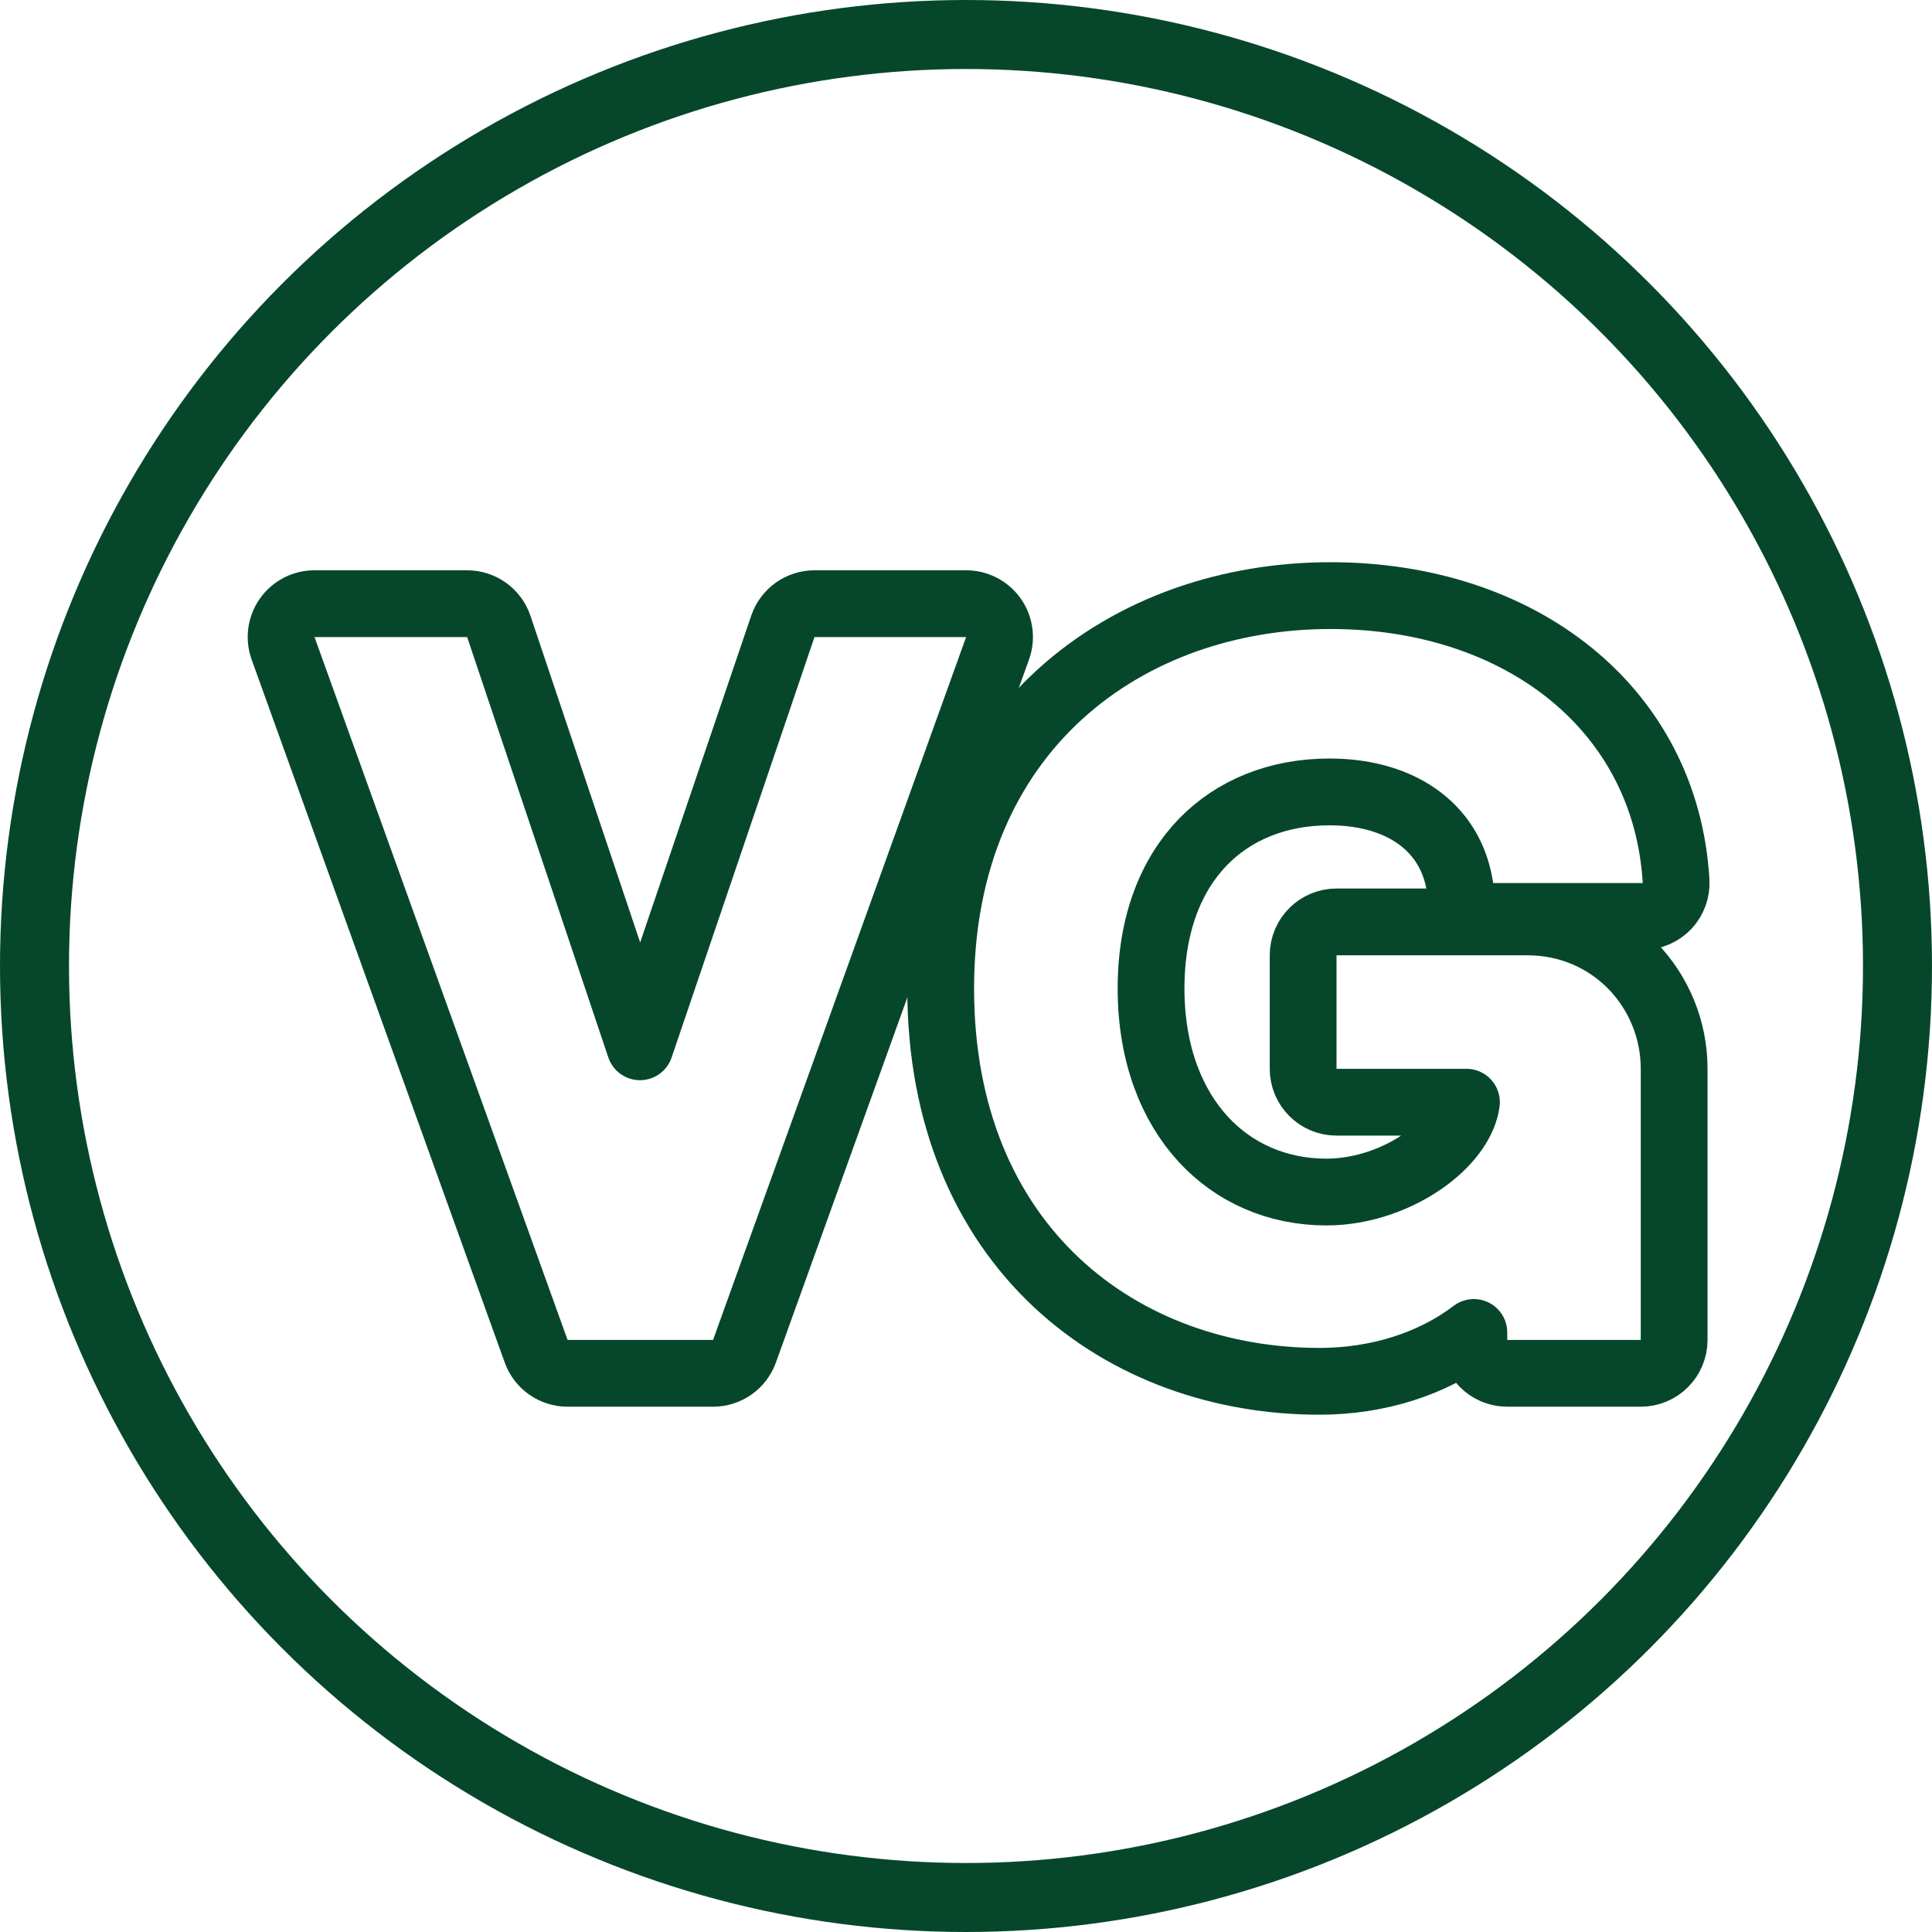
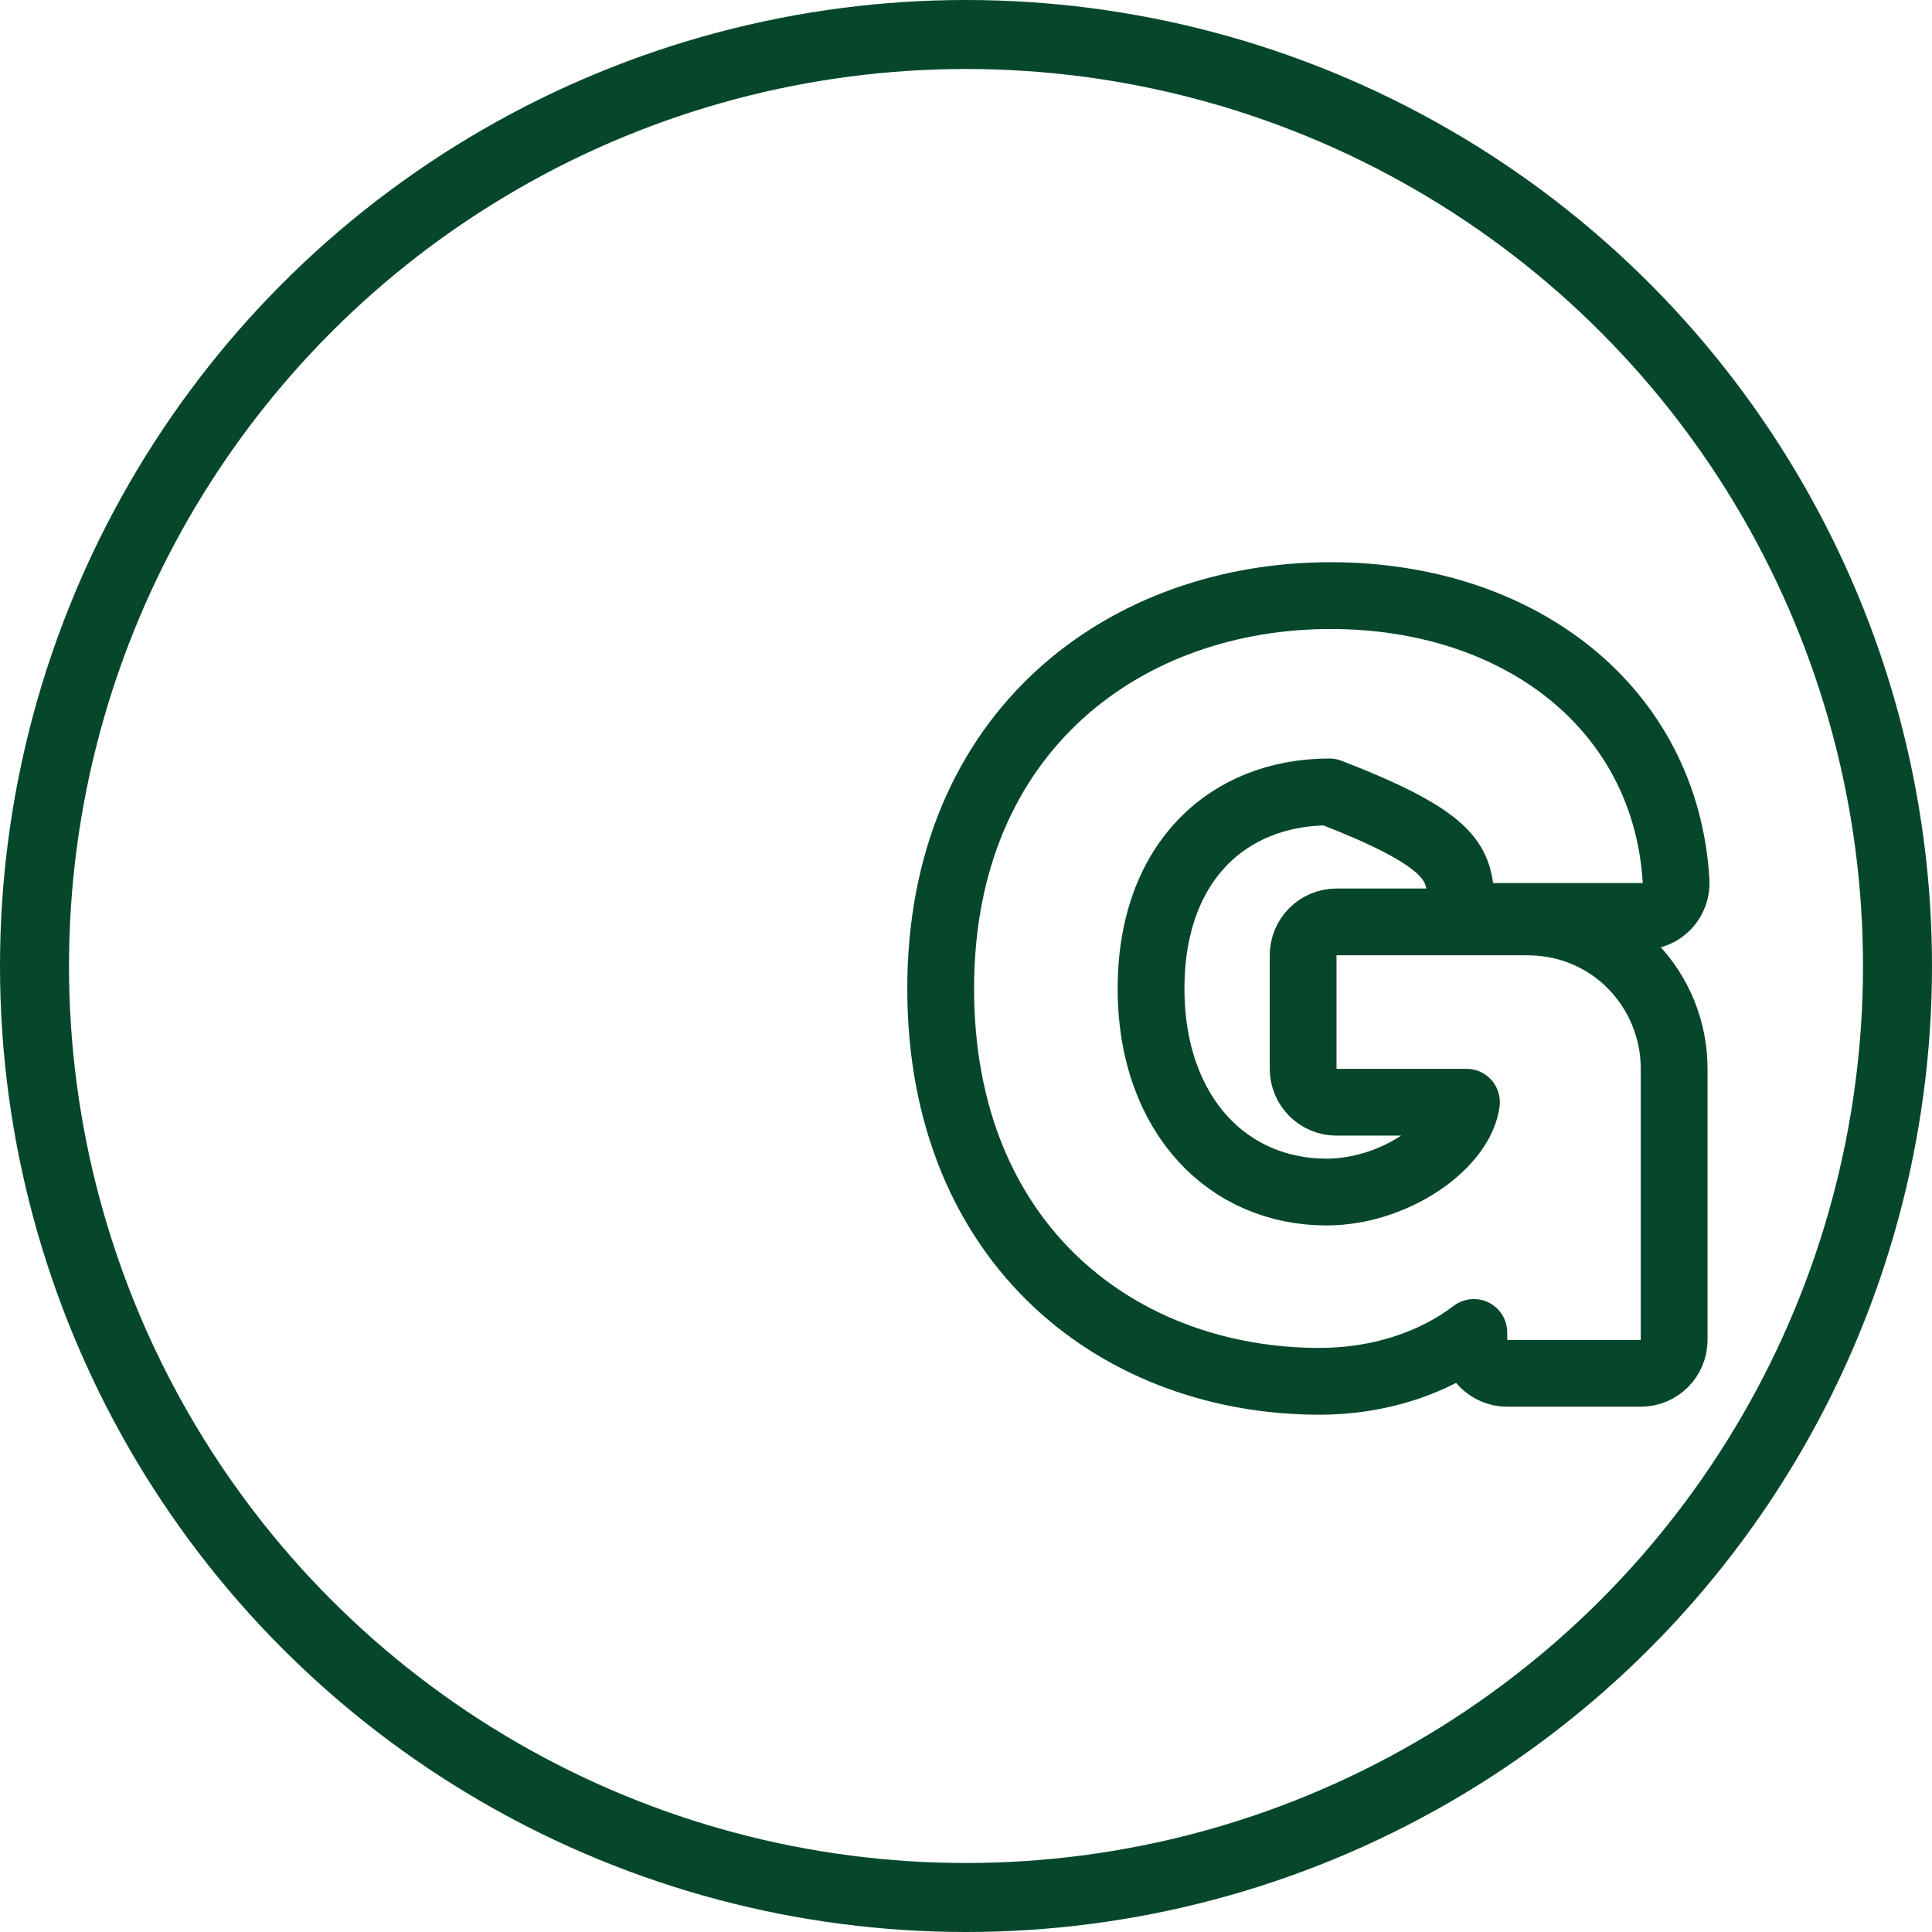
<svg xmlns="http://www.w3.org/2000/svg" fill="none" viewBox="0 0 28 28" height="28" width="28">
  <circle stroke="#06472C" r="13.5" cy="14" cx="14" />
-   <path stroke-linejoin="round" stroke-width="0.968" stroke="#06472C" d="M23.808 13.282C23.942 13.282 24.069 13.227 24.161 13.13C24.252 13.033 24.299 12.902 24.291 12.769C24.142 10.269 22.034 8.632 19.283 8.632C17.836 8.632 16.423 9.098 15.365 10.059C14.3 11.027 13.633 12.464 13.633 14.326C13.633 16.183 14.278 17.618 15.312 18.588C16.34 19.551 17.716 20.019 19.123 20.019C19.968 20.019 20.761 19.767 21.36 19.311V19.419C21.36 19.686 21.576 19.903 21.844 19.903H23.779C24.047 19.903 24.263 19.686 24.263 19.419V15.49C24.263 14.346 23.359 13.361 22.135 13.361H19.37C19.103 13.361 18.886 13.578 18.886 13.845V15.49C18.886 15.757 19.103 15.974 19.37 15.974H21.253C21.221 16.221 21.037 16.523 20.671 16.794C20.277 17.084 19.747 17.276 19.225 17.276C18.512 17.276 17.886 16.999 17.435 16.507C16.983 16.013 16.682 15.277 16.682 14.326C16.682 13.375 16.982 12.67 17.432 12.205C17.882 11.74 18.519 11.477 19.268 11.477C19.836 11.477 20.28 11.632 20.59 11.87C20.897 12.106 21.099 12.443 21.161 12.868C21.196 13.106 21.4 13.282 21.64 13.282H23.808Z" />
-   <path stroke-linejoin="round" stroke-width="0.968" stroke="#06472C" d="M10.335 19.903C10.539 19.903 10.721 19.775 10.79 19.582L14.457 9.397C14.511 9.248 14.489 9.083 14.398 8.954C14.307 8.825 14.159 8.749 14.002 8.749H11.805C11.597 8.749 11.413 8.881 11.346 9.077L9.275 15.171L7.229 9.079C7.163 8.882 6.978 8.749 6.77 8.749H4.558C4.4 8.749 4.253 8.825 4.162 8.954C4.071 9.083 4.049 9.248 4.103 9.397L7.77 19.582C7.839 19.775 8.021 19.903 8.225 19.903H10.335Z" />
+   <path stroke-linejoin="round" stroke-width="0.968" stroke="#06472C" d="M23.808 13.282C23.942 13.282 24.069 13.227 24.161 13.13C24.252 13.033 24.299 12.902 24.291 12.769C24.142 10.269 22.034 8.632 19.283 8.632C17.836 8.632 16.423 9.098 15.365 10.059C14.3 11.027 13.633 12.464 13.633 14.326C13.633 16.183 14.278 17.618 15.312 18.588C16.34 19.551 17.716 20.019 19.123 20.019C19.968 20.019 20.761 19.767 21.36 19.311V19.419C21.36 19.686 21.576 19.903 21.844 19.903H23.779C24.047 19.903 24.263 19.686 24.263 19.419V15.49C24.263 14.346 23.359 13.361 22.135 13.361H19.37C19.103 13.361 18.886 13.578 18.886 13.845V15.49C18.886 15.757 19.103 15.974 19.37 15.974H21.253C21.221 16.221 21.037 16.523 20.671 16.794C20.277 17.084 19.747 17.276 19.225 17.276C18.512 17.276 17.886 16.999 17.435 16.507C16.983 16.013 16.682 15.277 16.682 14.326C16.682 13.375 16.982 12.67 17.432 12.205C17.882 11.74 18.519 11.477 19.268 11.477C20.897 12.106 21.099 12.443 21.161 12.868C21.196 13.106 21.4 13.282 21.64 13.282H23.808Z" />
</svg>